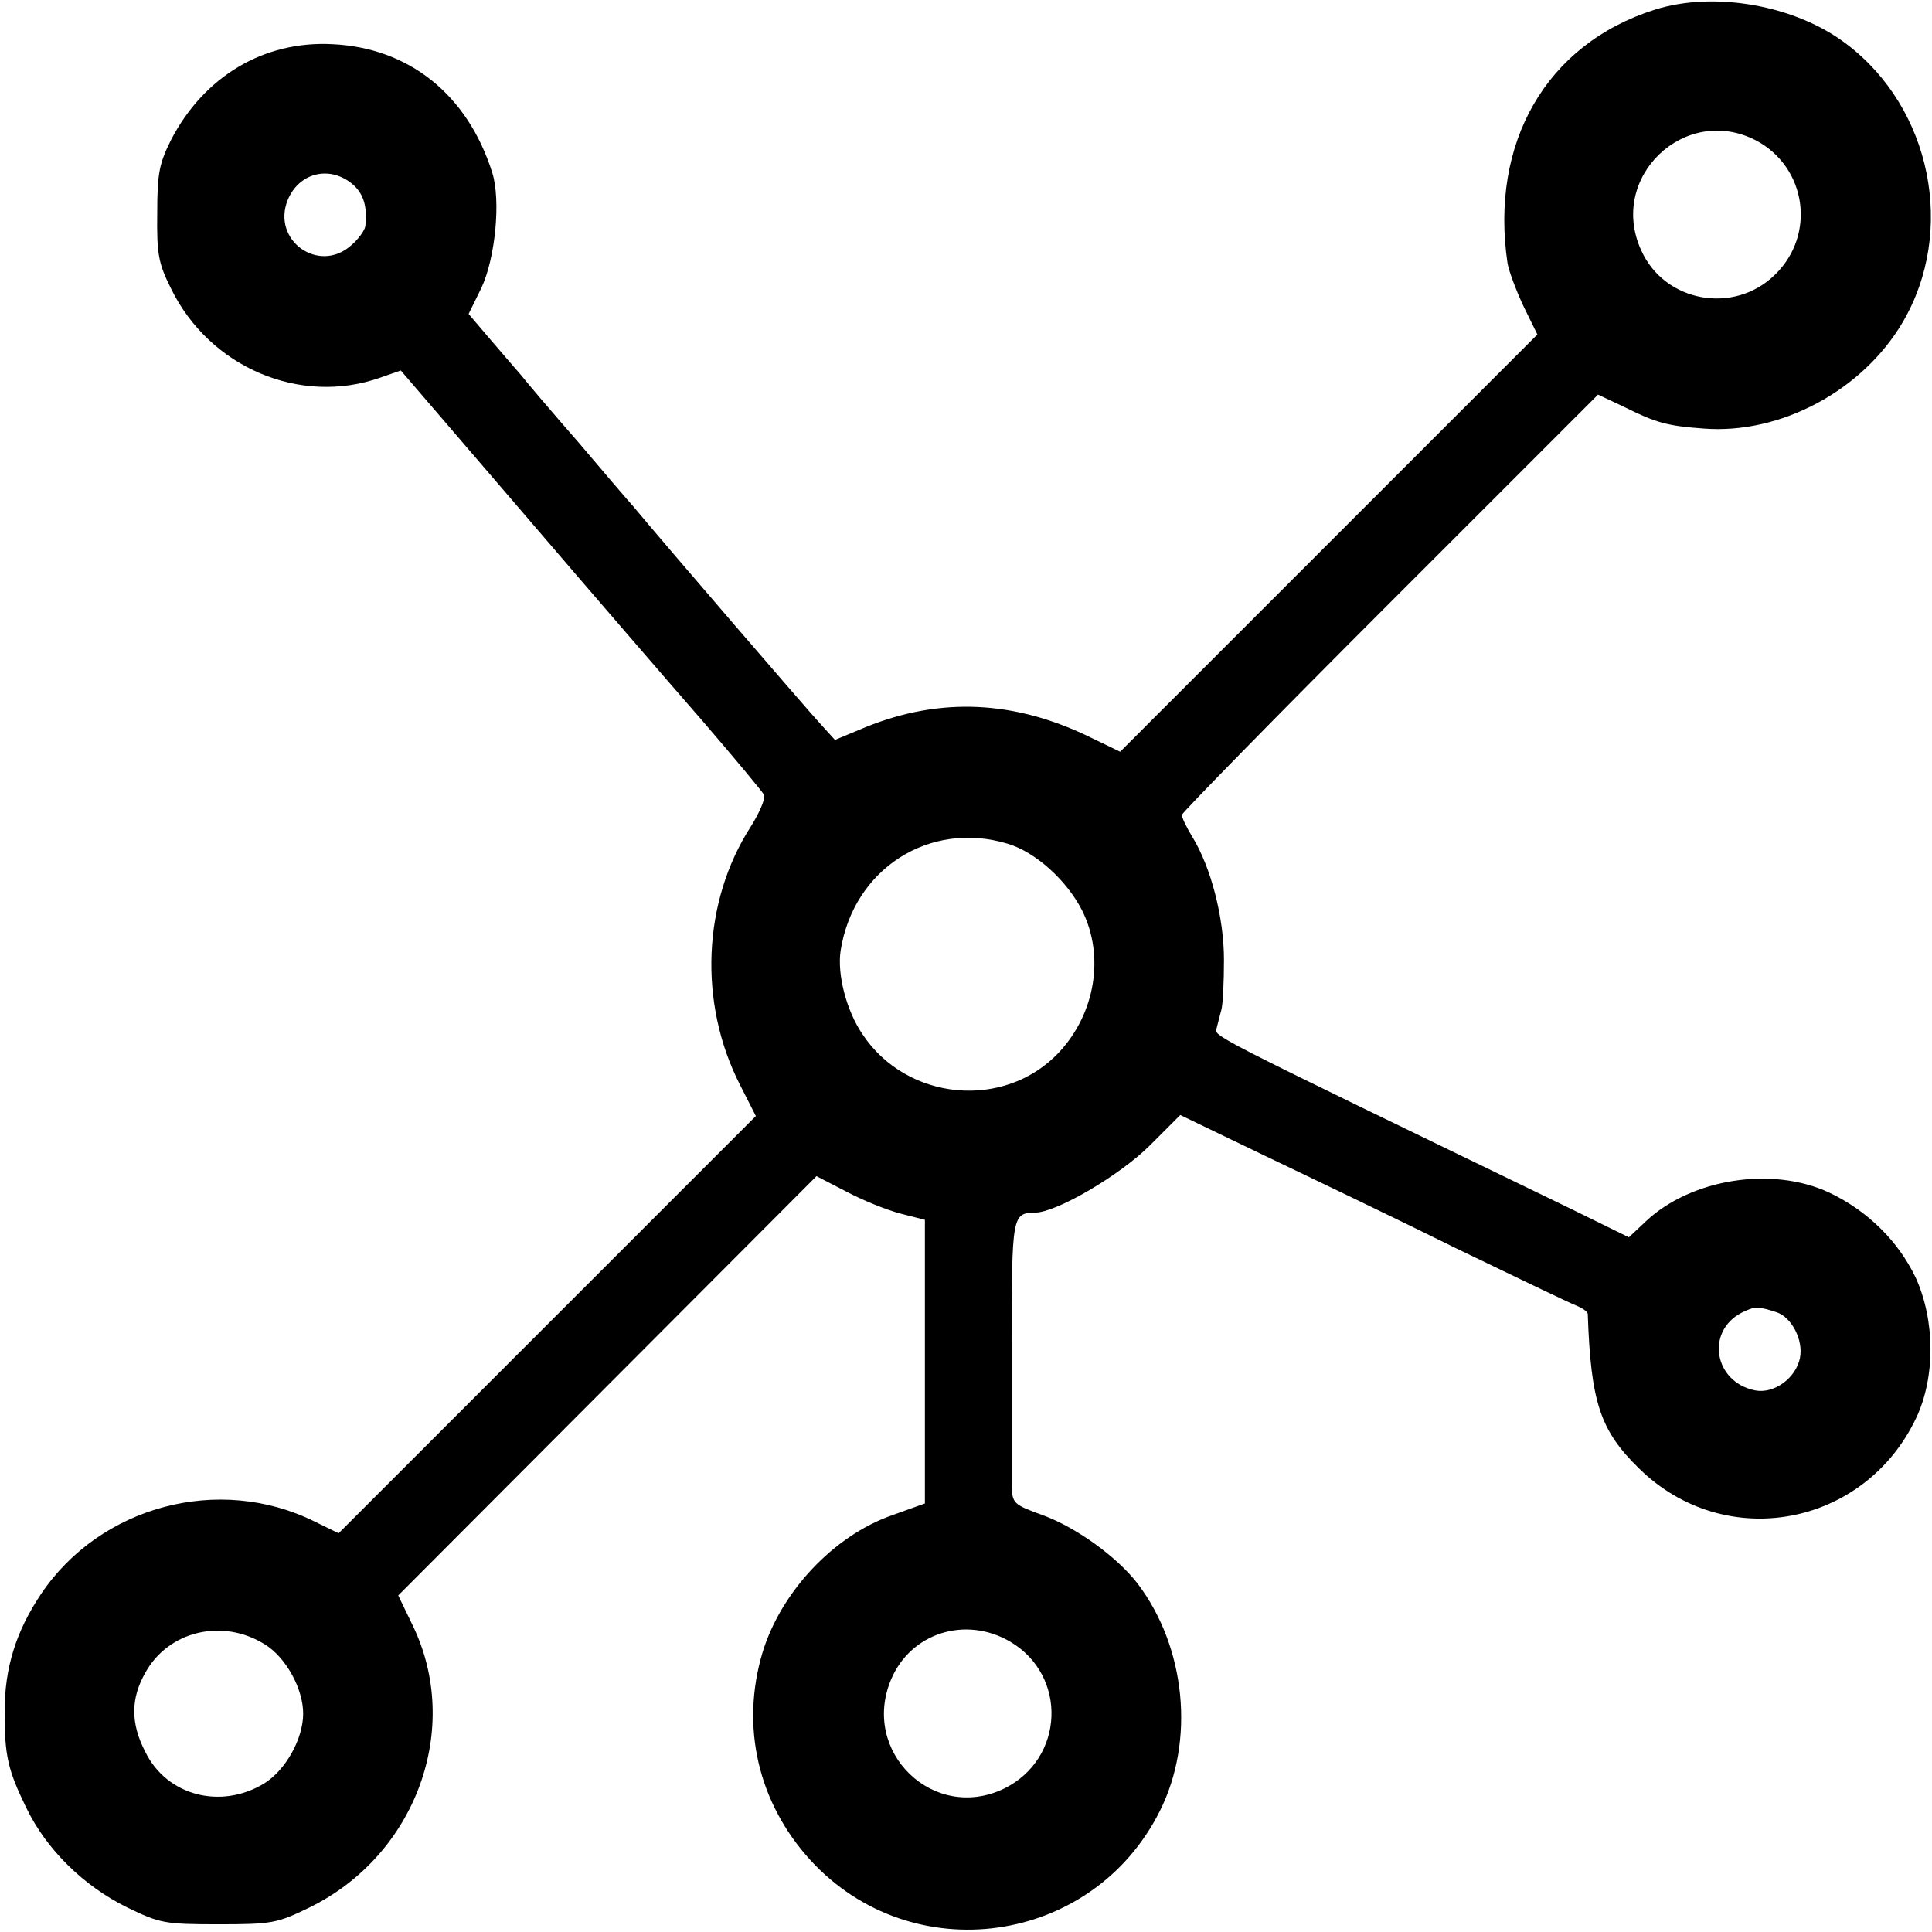
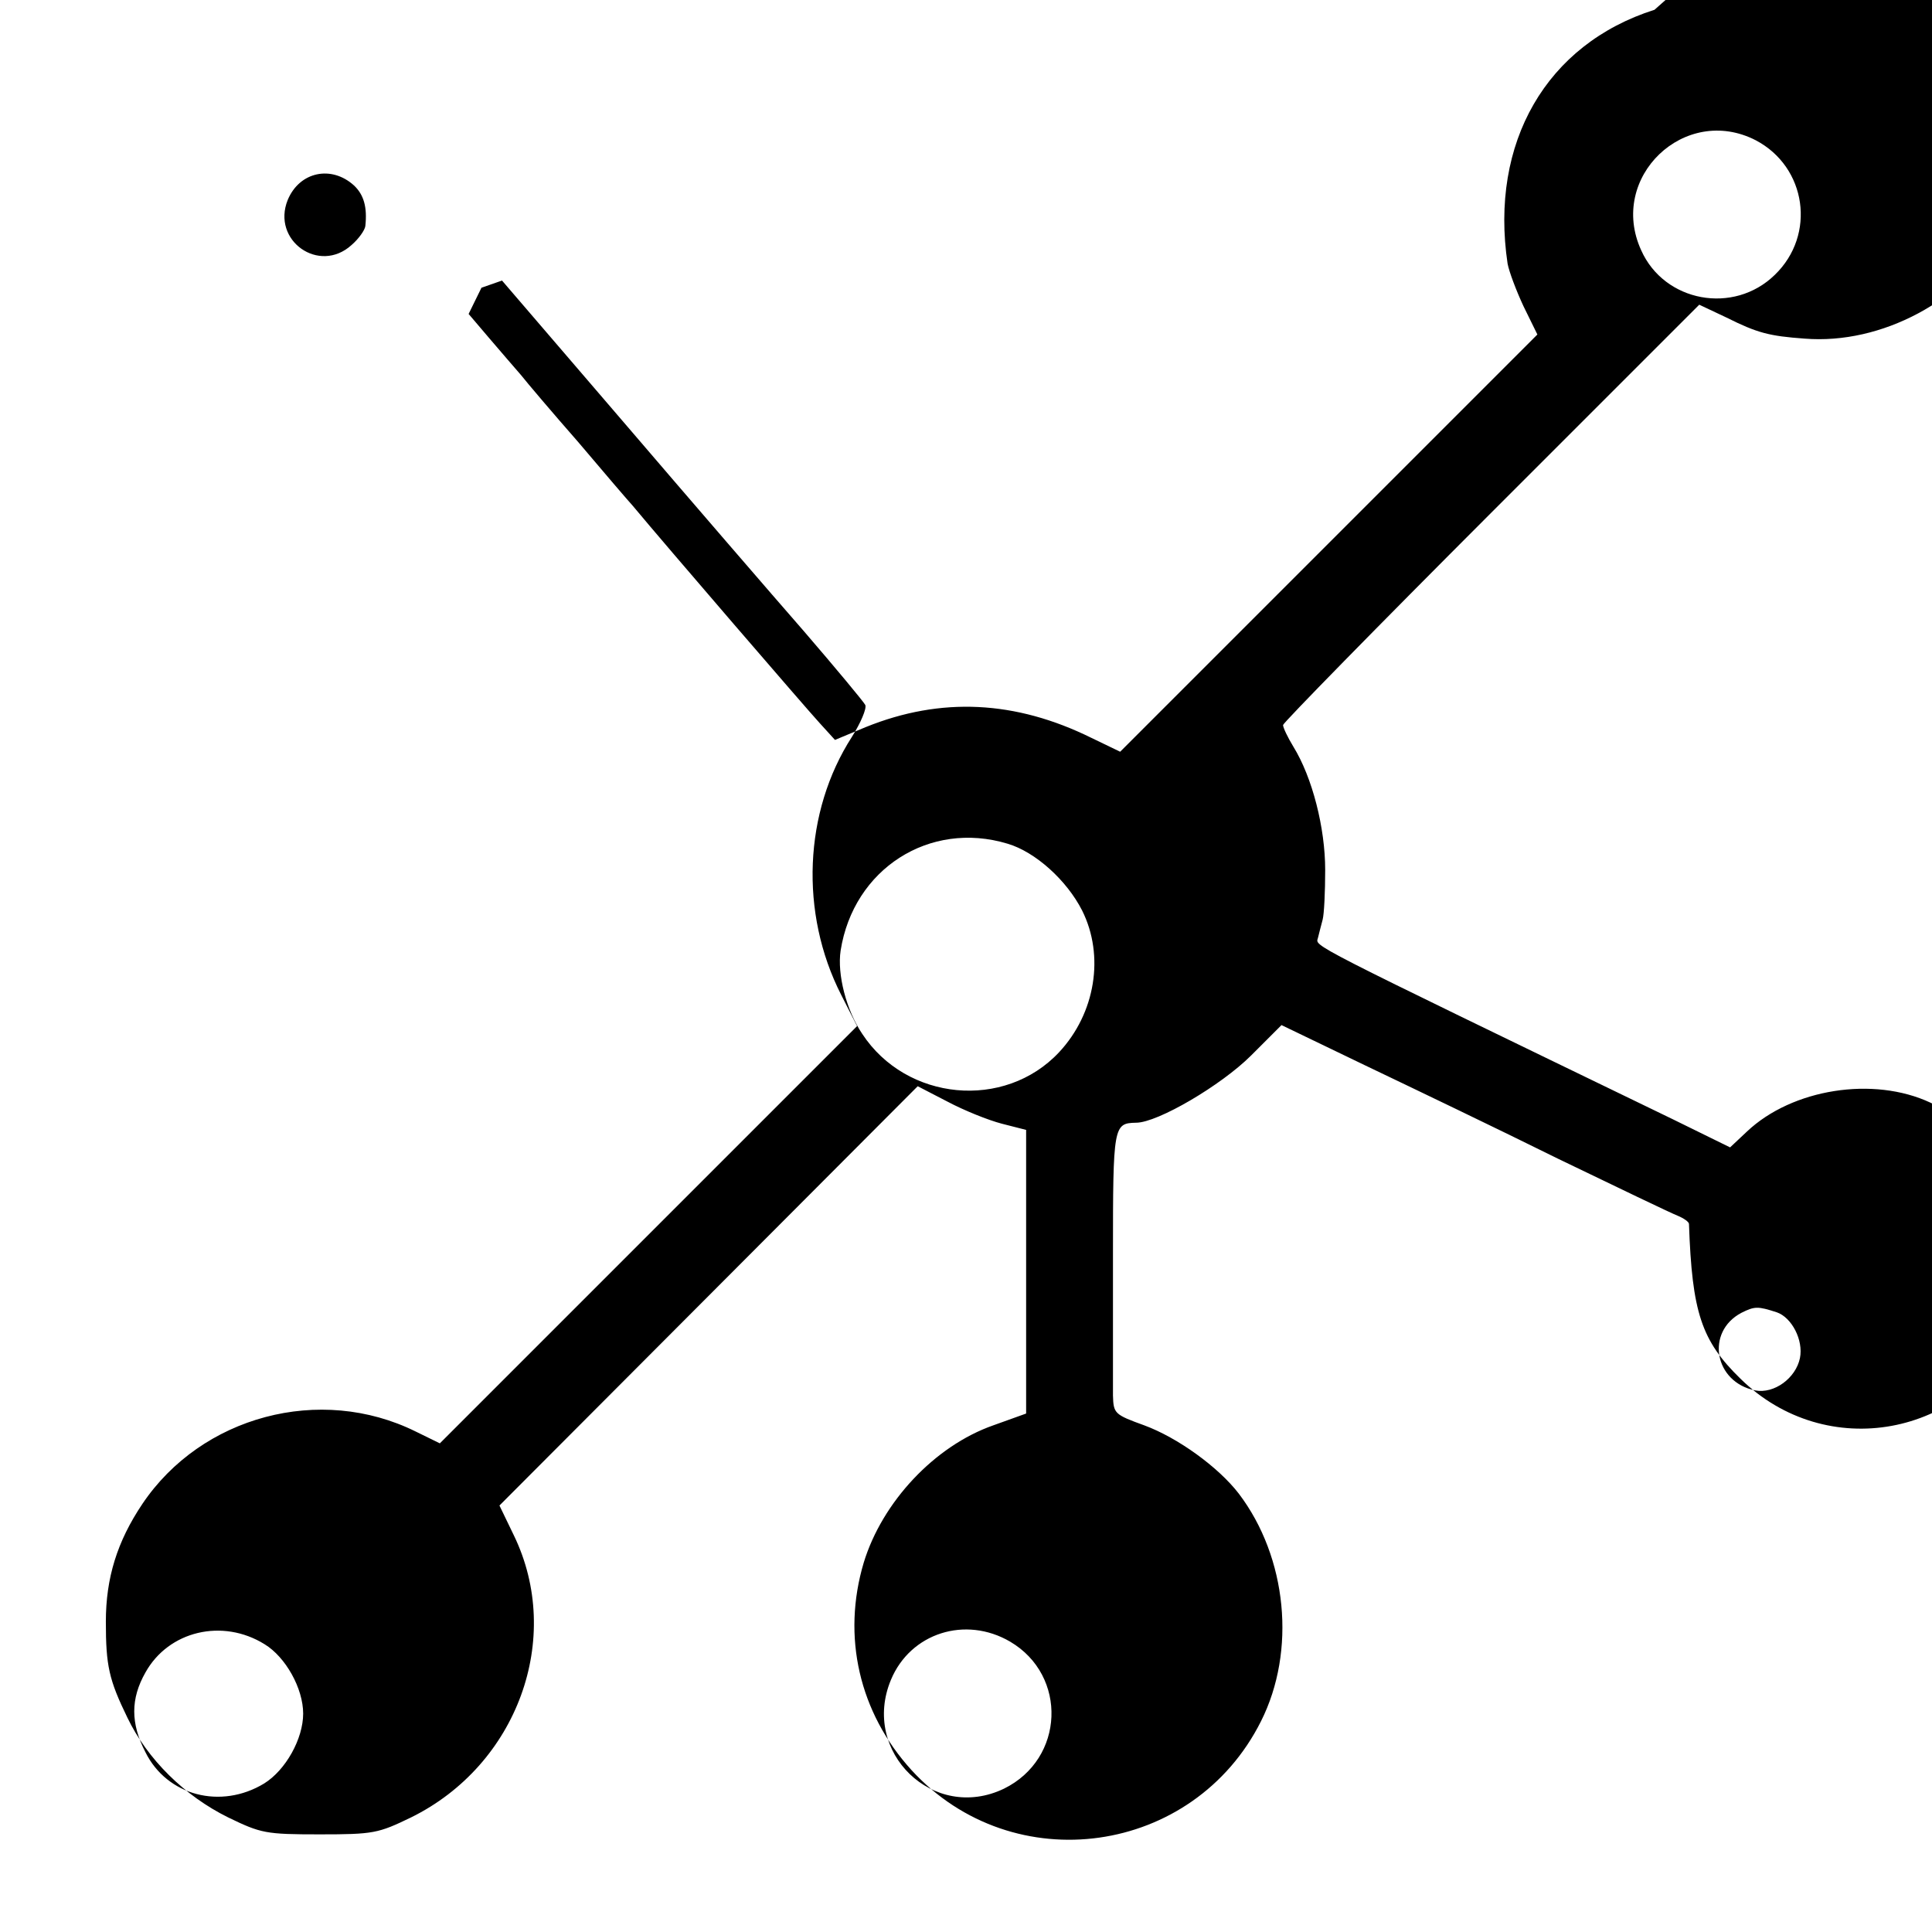
<svg xmlns="http://www.w3.org/2000/svg" version="1.0" width="376pt" height="376pt" viewBox="0 0 376 376" preserveAspectRatio="xMidYMid meet">
  <g transform="translate(0,376) scale(0.1,-0.1)" fill="#000000" stroke="none">
-     <path d="M3220 3741 c-211 -67 -321 -259 -286 -494 3 -16 17 -53 31 -83 l27 -55 -406 -406 -406 -406 -56 27 c-148 73 -293 80 -439 21 l-60 -25 -30 33 c-24 26 -299 345 -363 422 -10 11 -58 67 -107 125 -50 57 -100 116 -111 130 -12 14 -40 46 -62 72 l-40 47 25 51 c27 58 38 170 21 224 -48 152 -162 243 -311 250 -134 7 -250 -63 -314 -186 -23 -46 -27 -65 -27 -143 -1 -79 2 -97 27 -147 75 -153 251 -228 407 -173 l40 14 237 -276 c131 -153 289 -336 351 -407 62 -72 116 -137 119 -143 3 -7 -9 -35 -26 -62 -94 -146 -102 -343 -21 -502 l31 -61 -406 -406 -406 -406 -47 23 c-186 92 -417 30 -532 -141 -49 -73 -71 -144 -71 -229 0 -86 6 -113 42 -187 39 -81 111 -152 196 -194 64 -31 73 -33 178 -33 105 0 114 2 178 33 207 102 297 349 200 549 l-28 58 407 408 407 408 58 -30 c32 -17 79 -36 106 -43 l47 -12 0 -276 0 -276 -64 -23 c-114 -40 -216 -149 -252 -267 -43 -144 -9 -292 93 -404 198 -216 549 -166 680 95 69 137 51 319 -43 443 -40 52 -119 109 -184 133 -58 21 -60 23 -61 58 0 20 0 144 0 275 0 251 1 255 45 256 42 0 166 73 224 131 l59 59 164 -79 c90 -43 259 -124 374 -181 116 -56 220 -106 233 -111 12 -5 22 -12 22 -16 6 -172 24 -227 100 -301 167 -164 438 -114 539 98 38 80 37 191 -1 274 -34 71 -94 130 -168 165 -111 52 -269 27 -357 -56 l-33 -31 -112 55 c-727 352 -694 335 -690 353 2 8 6 24 9 35 3 11 5 55 5 97 0 82 -25 180 -62 240 -11 18 -20 37 -20 42 0 4 182 190 405 413 l405 405 53 -25 c60 -30 83 -36 152 -41 150 -12 310 74 388 207 104 177 56 416 -109 541 -99 76 -258 104 -374 67z m197 -254 c99 -52 118 -184 37 -262 -80 -78 -215 -53 -260 48 -65 142 85 285 223 214z m-2728 -88 c19 -18 26 -42 22 -79 -1 -8 -13 -25 -27 -37 -63 -57 -156 9 -124 88 23 55 85 68 129 28z m1272 -1281 c54 -16 115 -71 145 -130 44 -88 26 -200 -45 -276 -106 -113 -297 -95 -383 36 -31 46 -49 116 -42 162 25 159 173 254 325 208z m1497 -912 c29 -10 52 -54 45 -89 -8 -39 -50 -70 -87 -63 -80 16 -97 114 -27 151 26 13 32 13 69 1z m-2943 -646 c41 -25 75 -86 75 -135 0 -49 -34 -110 -76 -136 -84 -51 -189 -24 -231 61 -29 56 -29 104 0 155 45 81 150 106 232 55z m1451 5 c112 -66 106 -228 -12 -286 -137 -66 -279 71 -220 212 38 91 145 125 232 74z" />
+     <path d="M3220 3741 c-211 -67 -321 -259 -286 -494 3 -16 17 -53 31 -83 l27 -55 -406 -406 -406 -406 -56 27 c-148 73 -293 80 -439 21 l-60 -25 -30 33 c-24 26 -299 345 -363 422 -10 11 -58 67 -107 125 -50 57 -100 116 -111 130 -12 14 -40 46 -62 72 l-40 47 25 51 l40 14 237 -276 c131 -153 289 -336 351 -407 62 -72 116 -137 119 -143 3 -7 -9 -35 -26 -62 -94 -146 -102 -343 -21 -502 l31 -61 -406 -406 -406 -406 -47 23 c-186 92 -417 30 -532 -141 -49 -73 -71 -144 -71 -229 0 -86 6 -113 42 -187 39 -81 111 -152 196 -194 64 -31 73 -33 178 -33 105 0 114 2 178 33 207 102 297 349 200 549 l-28 58 407 408 407 408 58 -30 c32 -17 79 -36 106 -43 l47 -12 0 -276 0 -276 -64 -23 c-114 -40 -216 -149 -252 -267 -43 -144 -9 -292 93 -404 198 -216 549 -166 680 95 69 137 51 319 -43 443 -40 52 -119 109 -184 133 -58 21 -60 23 -61 58 0 20 0 144 0 275 0 251 1 255 45 256 42 0 166 73 224 131 l59 59 164 -79 c90 -43 259 -124 374 -181 116 -56 220 -106 233 -111 12 -5 22 -12 22 -16 6 -172 24 -227 100 -301 167 -164 438 -114 539 98 38 80 37 191 -1 274 -34 71 -94 130 -168 165 -111 52 -269 27 -357 -56 l-33 -31 -112 55 c-727 352 -694 335 -690 353 2 8 6 24 9 35 3 11 5 55 5 97 0 82 -25 180 -62 240 -11 18 -20 37 -20 42 0 4 182 190 405 413 l405 405 53 -25 c60 -30 83 -36 152 -41 150 -12 310 74 388 207 104 177 56 416 -109 541 -99 76 -258 104 -374 67z m197 -254 c99 -52 118 -184 37 -262 -80 -78 -215 -53 -260 48 -65 142 85 285 223 214z m-2728 -88 c19 -18 26 -42 22 -79 -1 -8 -13 -25 -27 -37 -63 -57 -156 9 -124 88 23 55 85 68 129 28z m1272 -1281 c54 -16 115 -71 145 -130 44 -88 26 -200 -45 -276 -106 -113 -297 -95 -383 36 -31 46 -49 116 -42 162 25 159 173 254 325 208z m1497 -912 c29 -10 52 -54 45 -89 -8 -39 -50 -70 -87 -63 -80 16 -97 114 -27 151 26 13 32 13 69 1z m-2943 -646 c41 -25 75 -86 75 -135 0 -49 -34 -110 -76 -136 -84 -51 -189 -24 -231 61 -29 56 -29 104 0 155 45 81 150 106 232 55z m1451 5 c112 -66 106 -228 -12 -286 -137 -66 -279 71 -220 212 38 91 145 125 232 74z" />
  </g>
</svg>